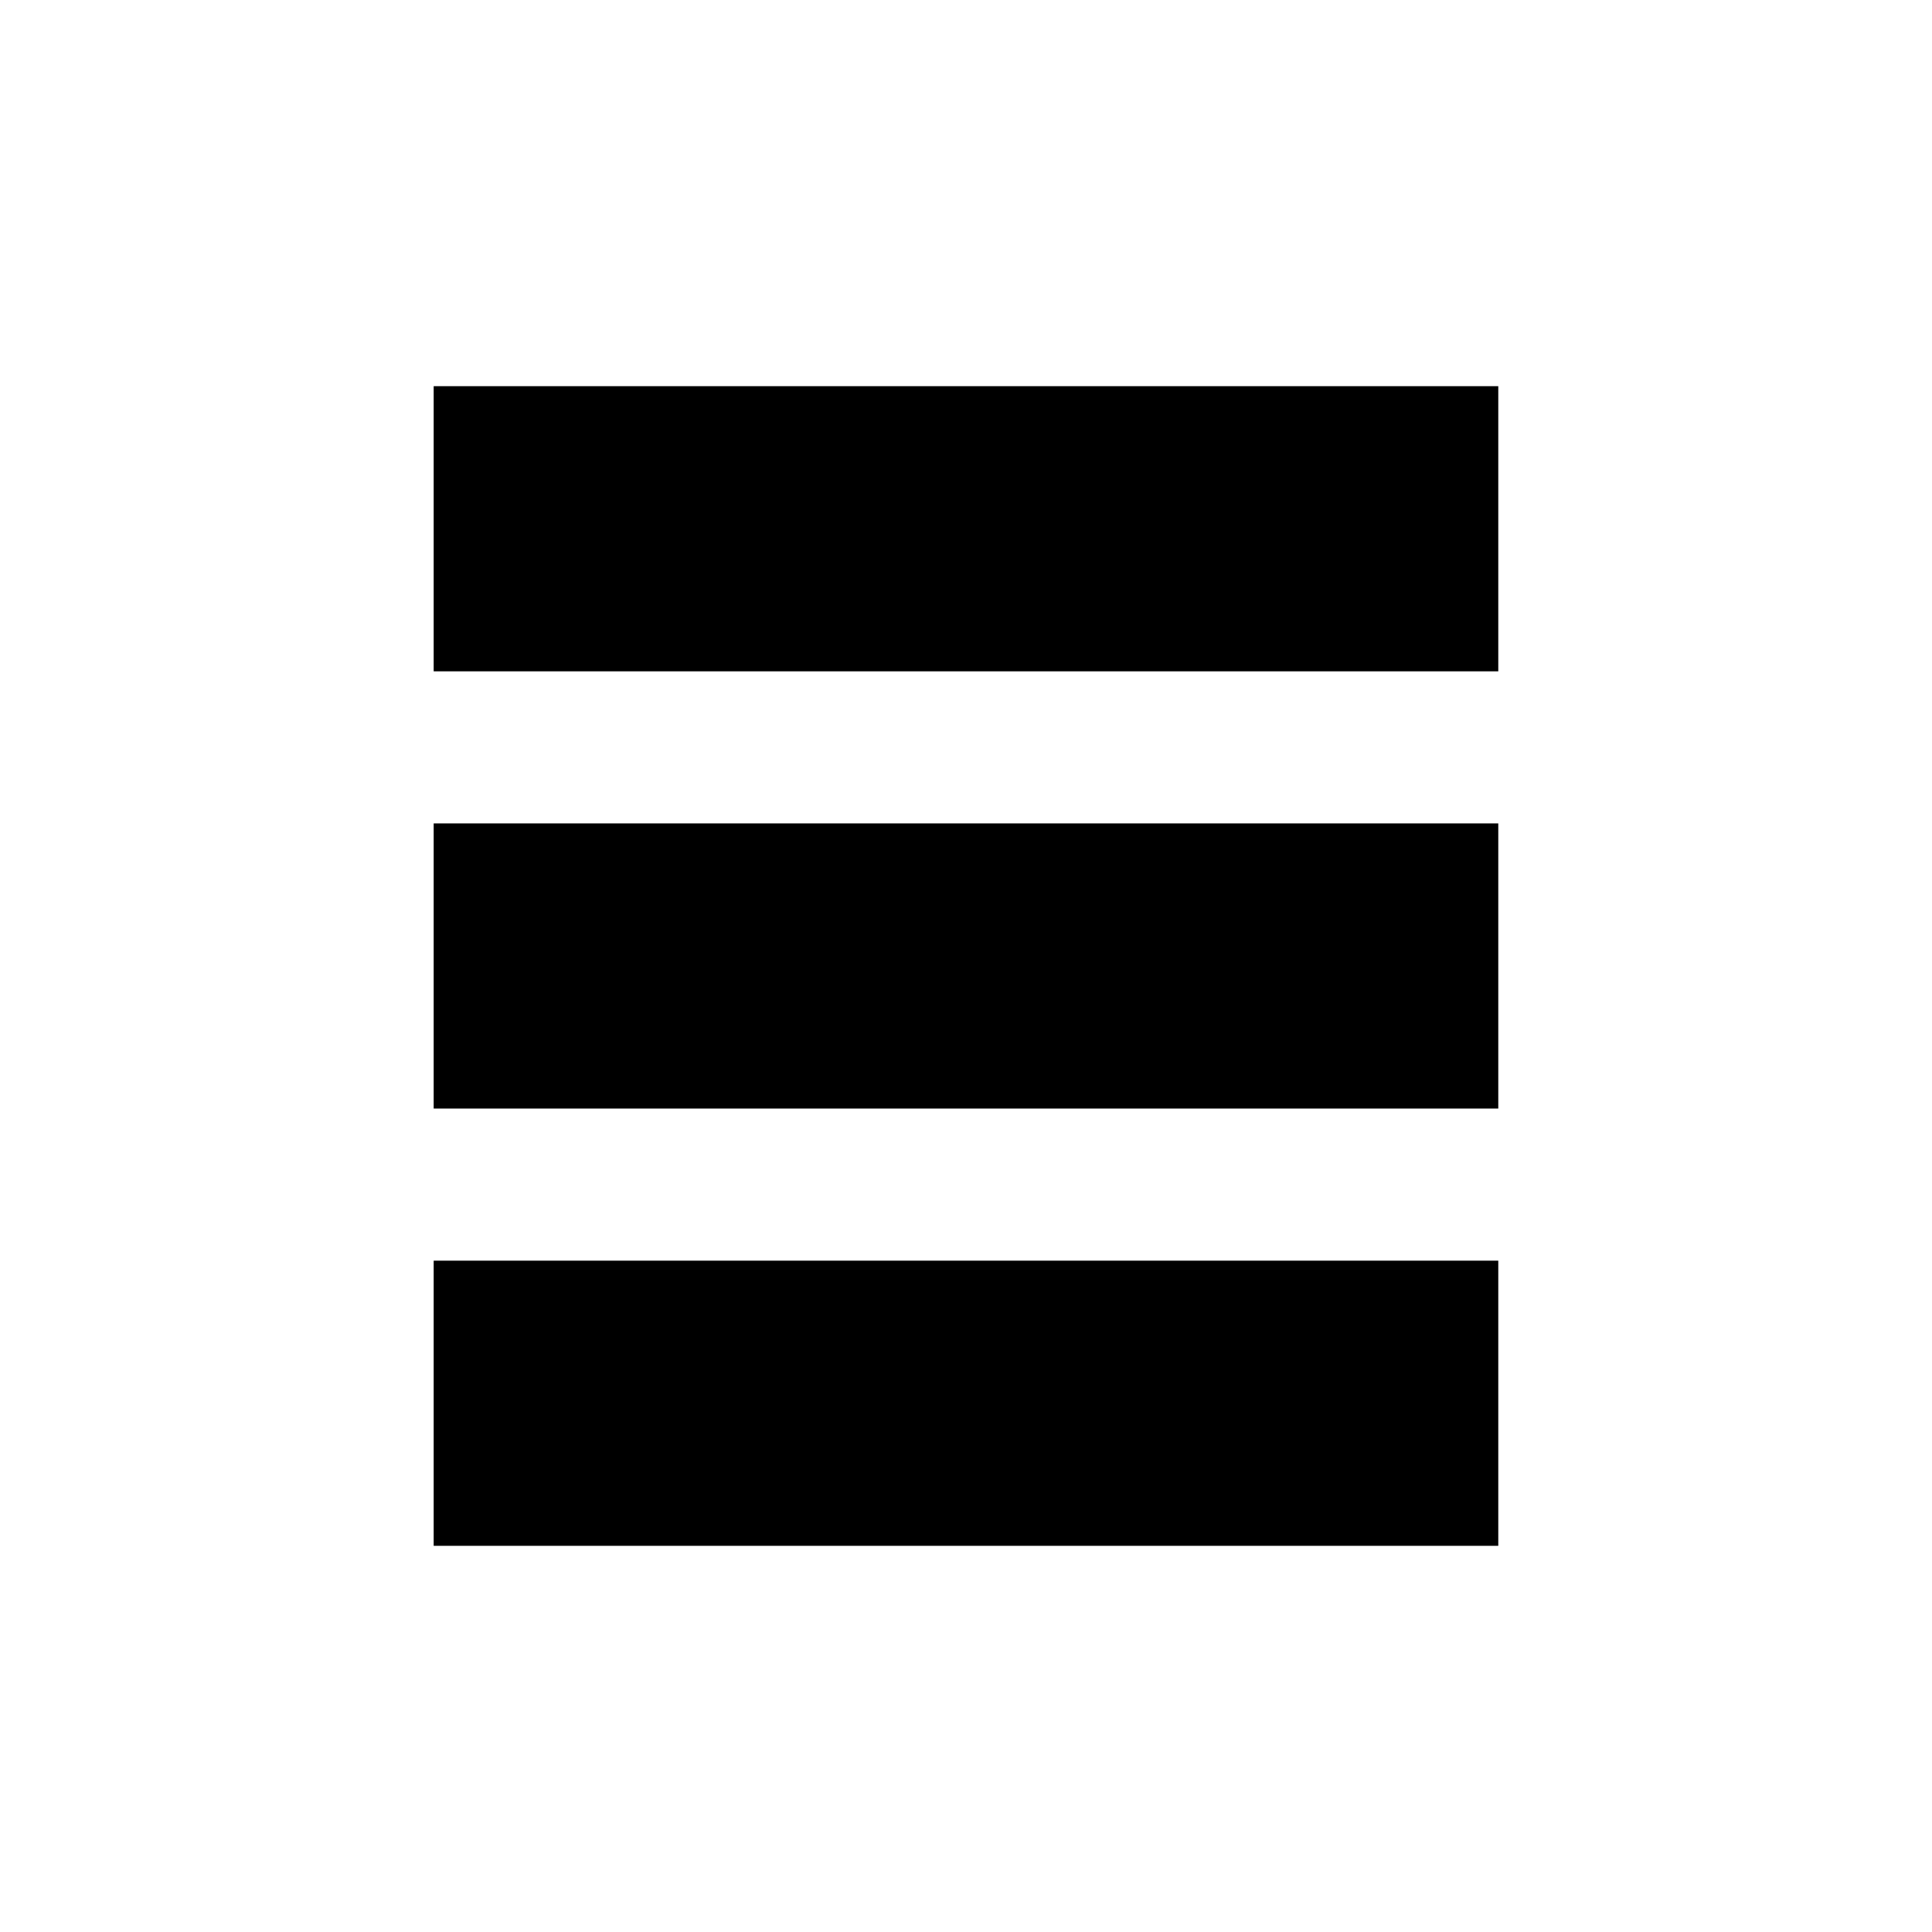
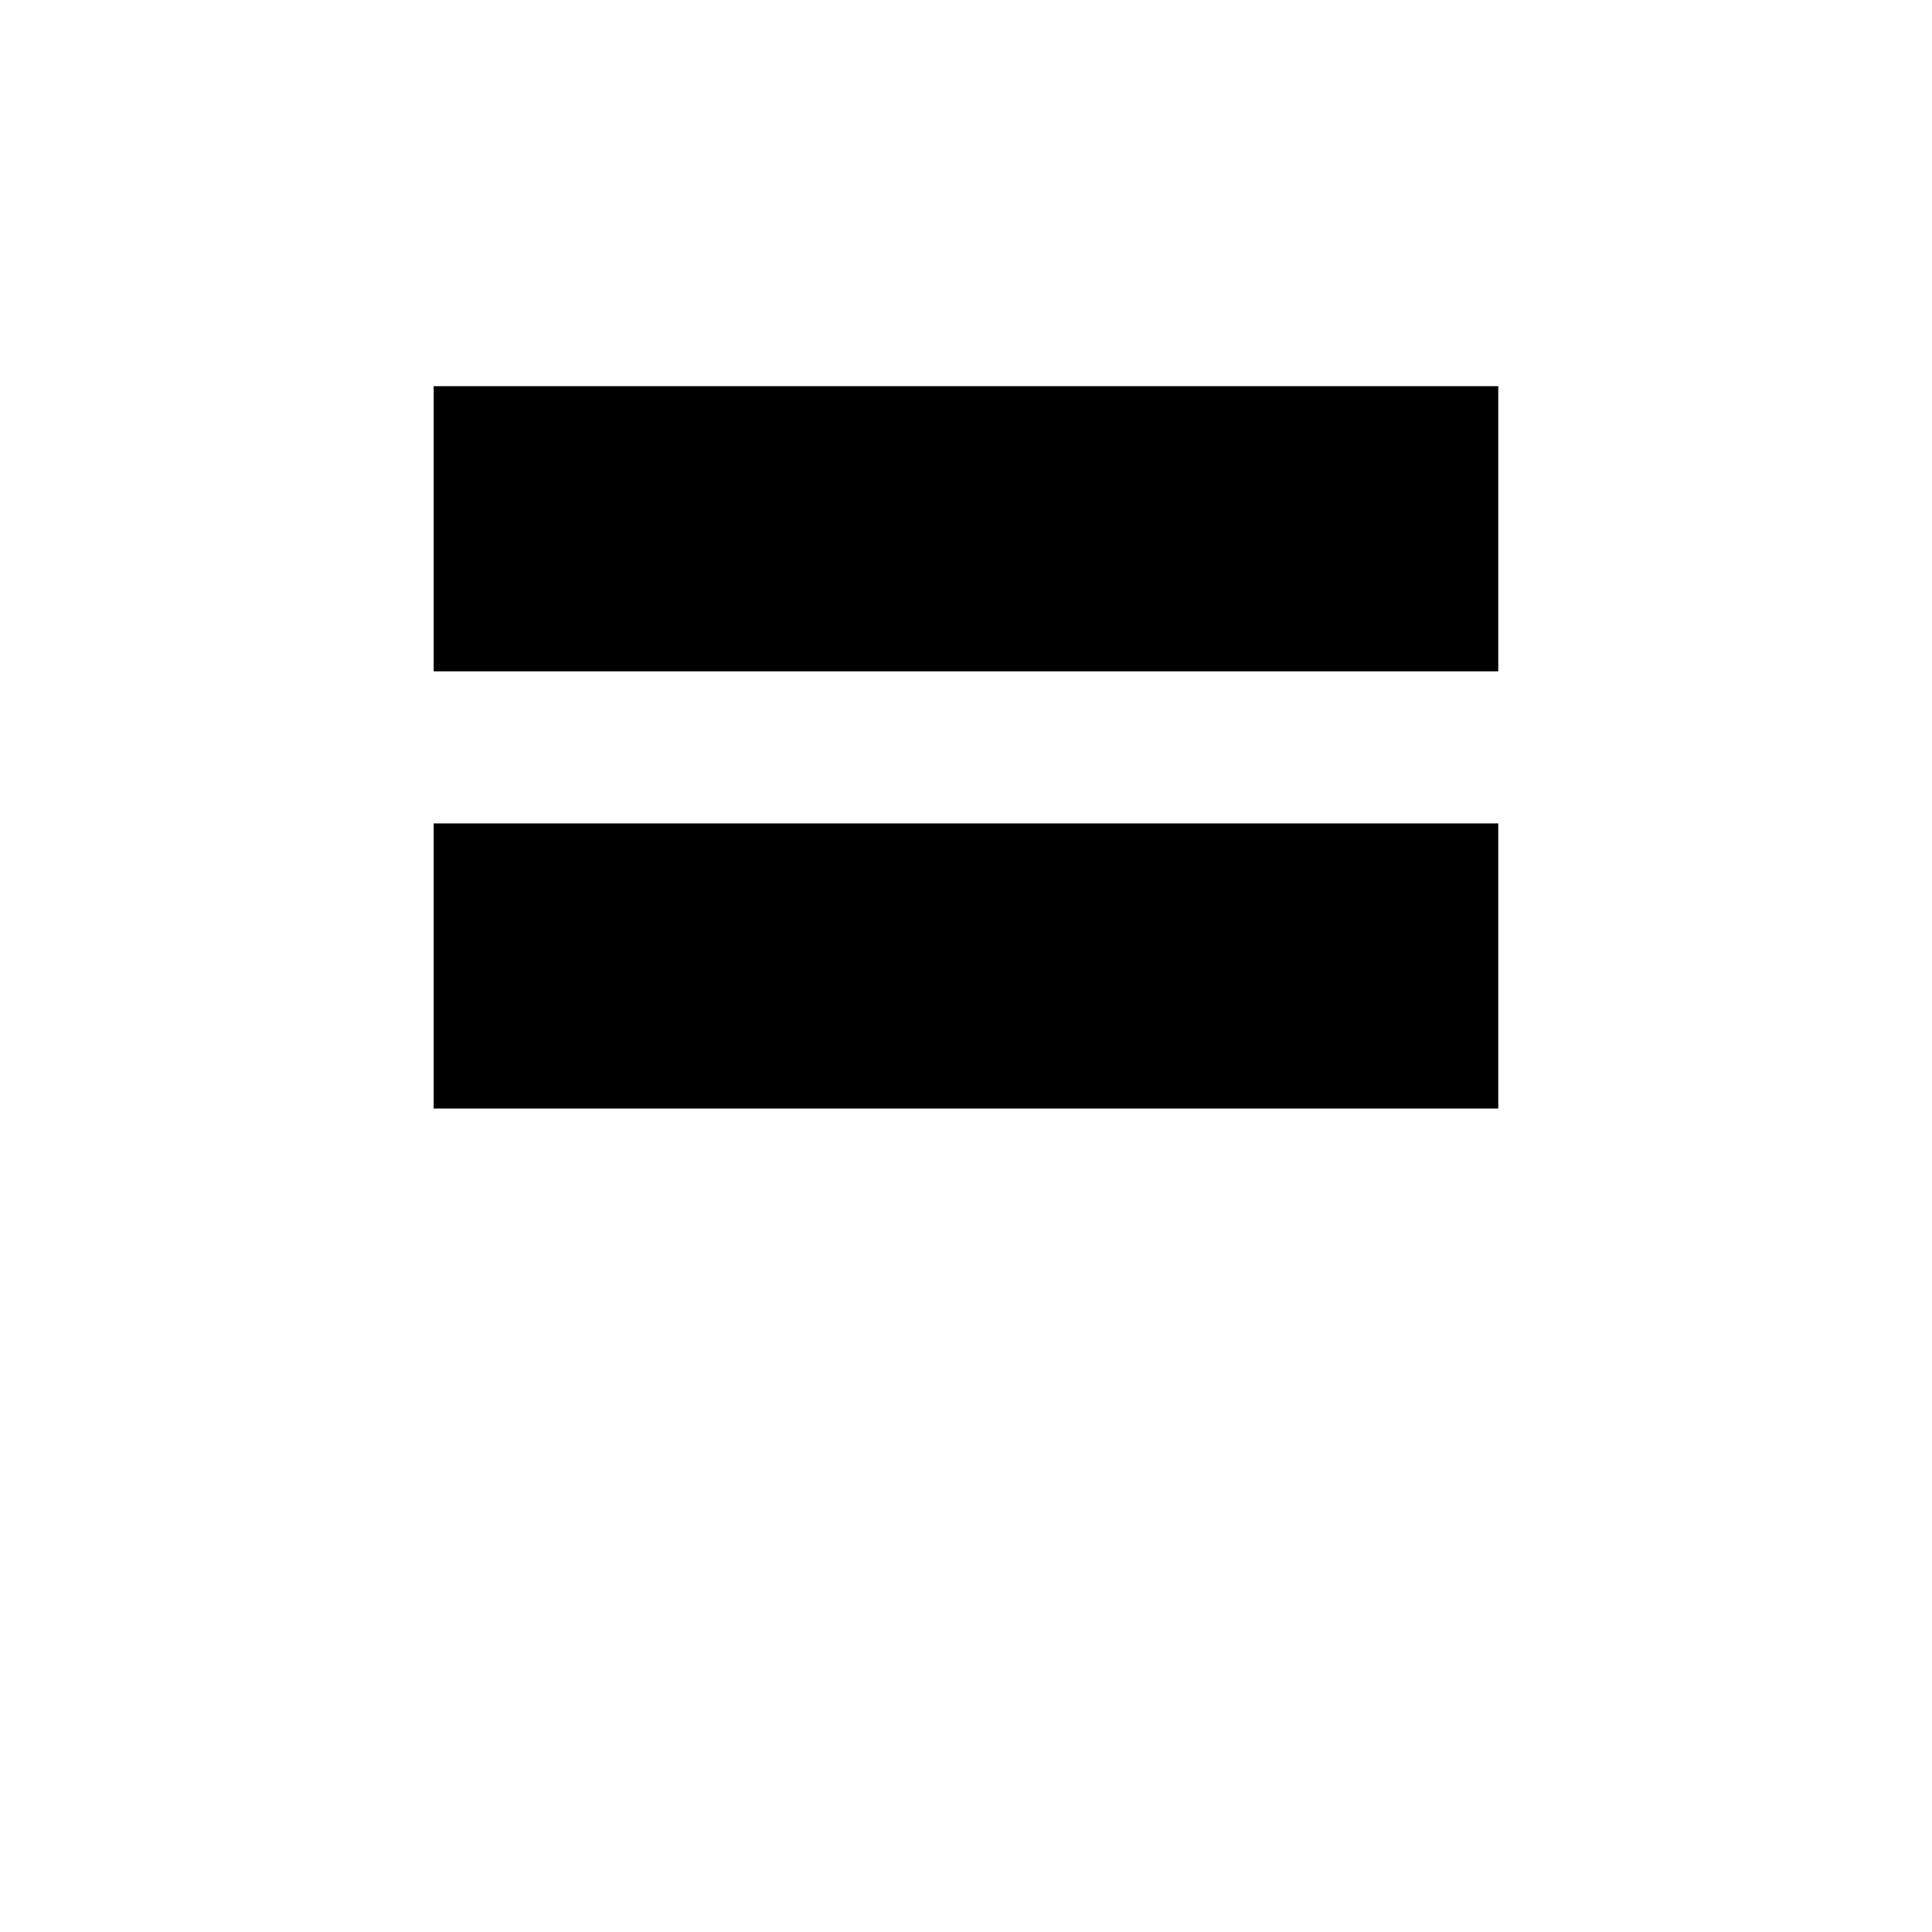
<svg xmlns="http://www.w3.org/2000/svg" fill="#000000" width="800px" height="800px" version="1.1" viewBox="144 144 512 512">
  <g>
-     <path d="m258.93 478.09h282.13v75.57h-282.13z" />
    <path d="m258.93 362.21h282.13v75.57h-282.13z" />
    <path d="m258.93 246.34h282.13v75.57h-282.13z" />
  </g>
</svg>